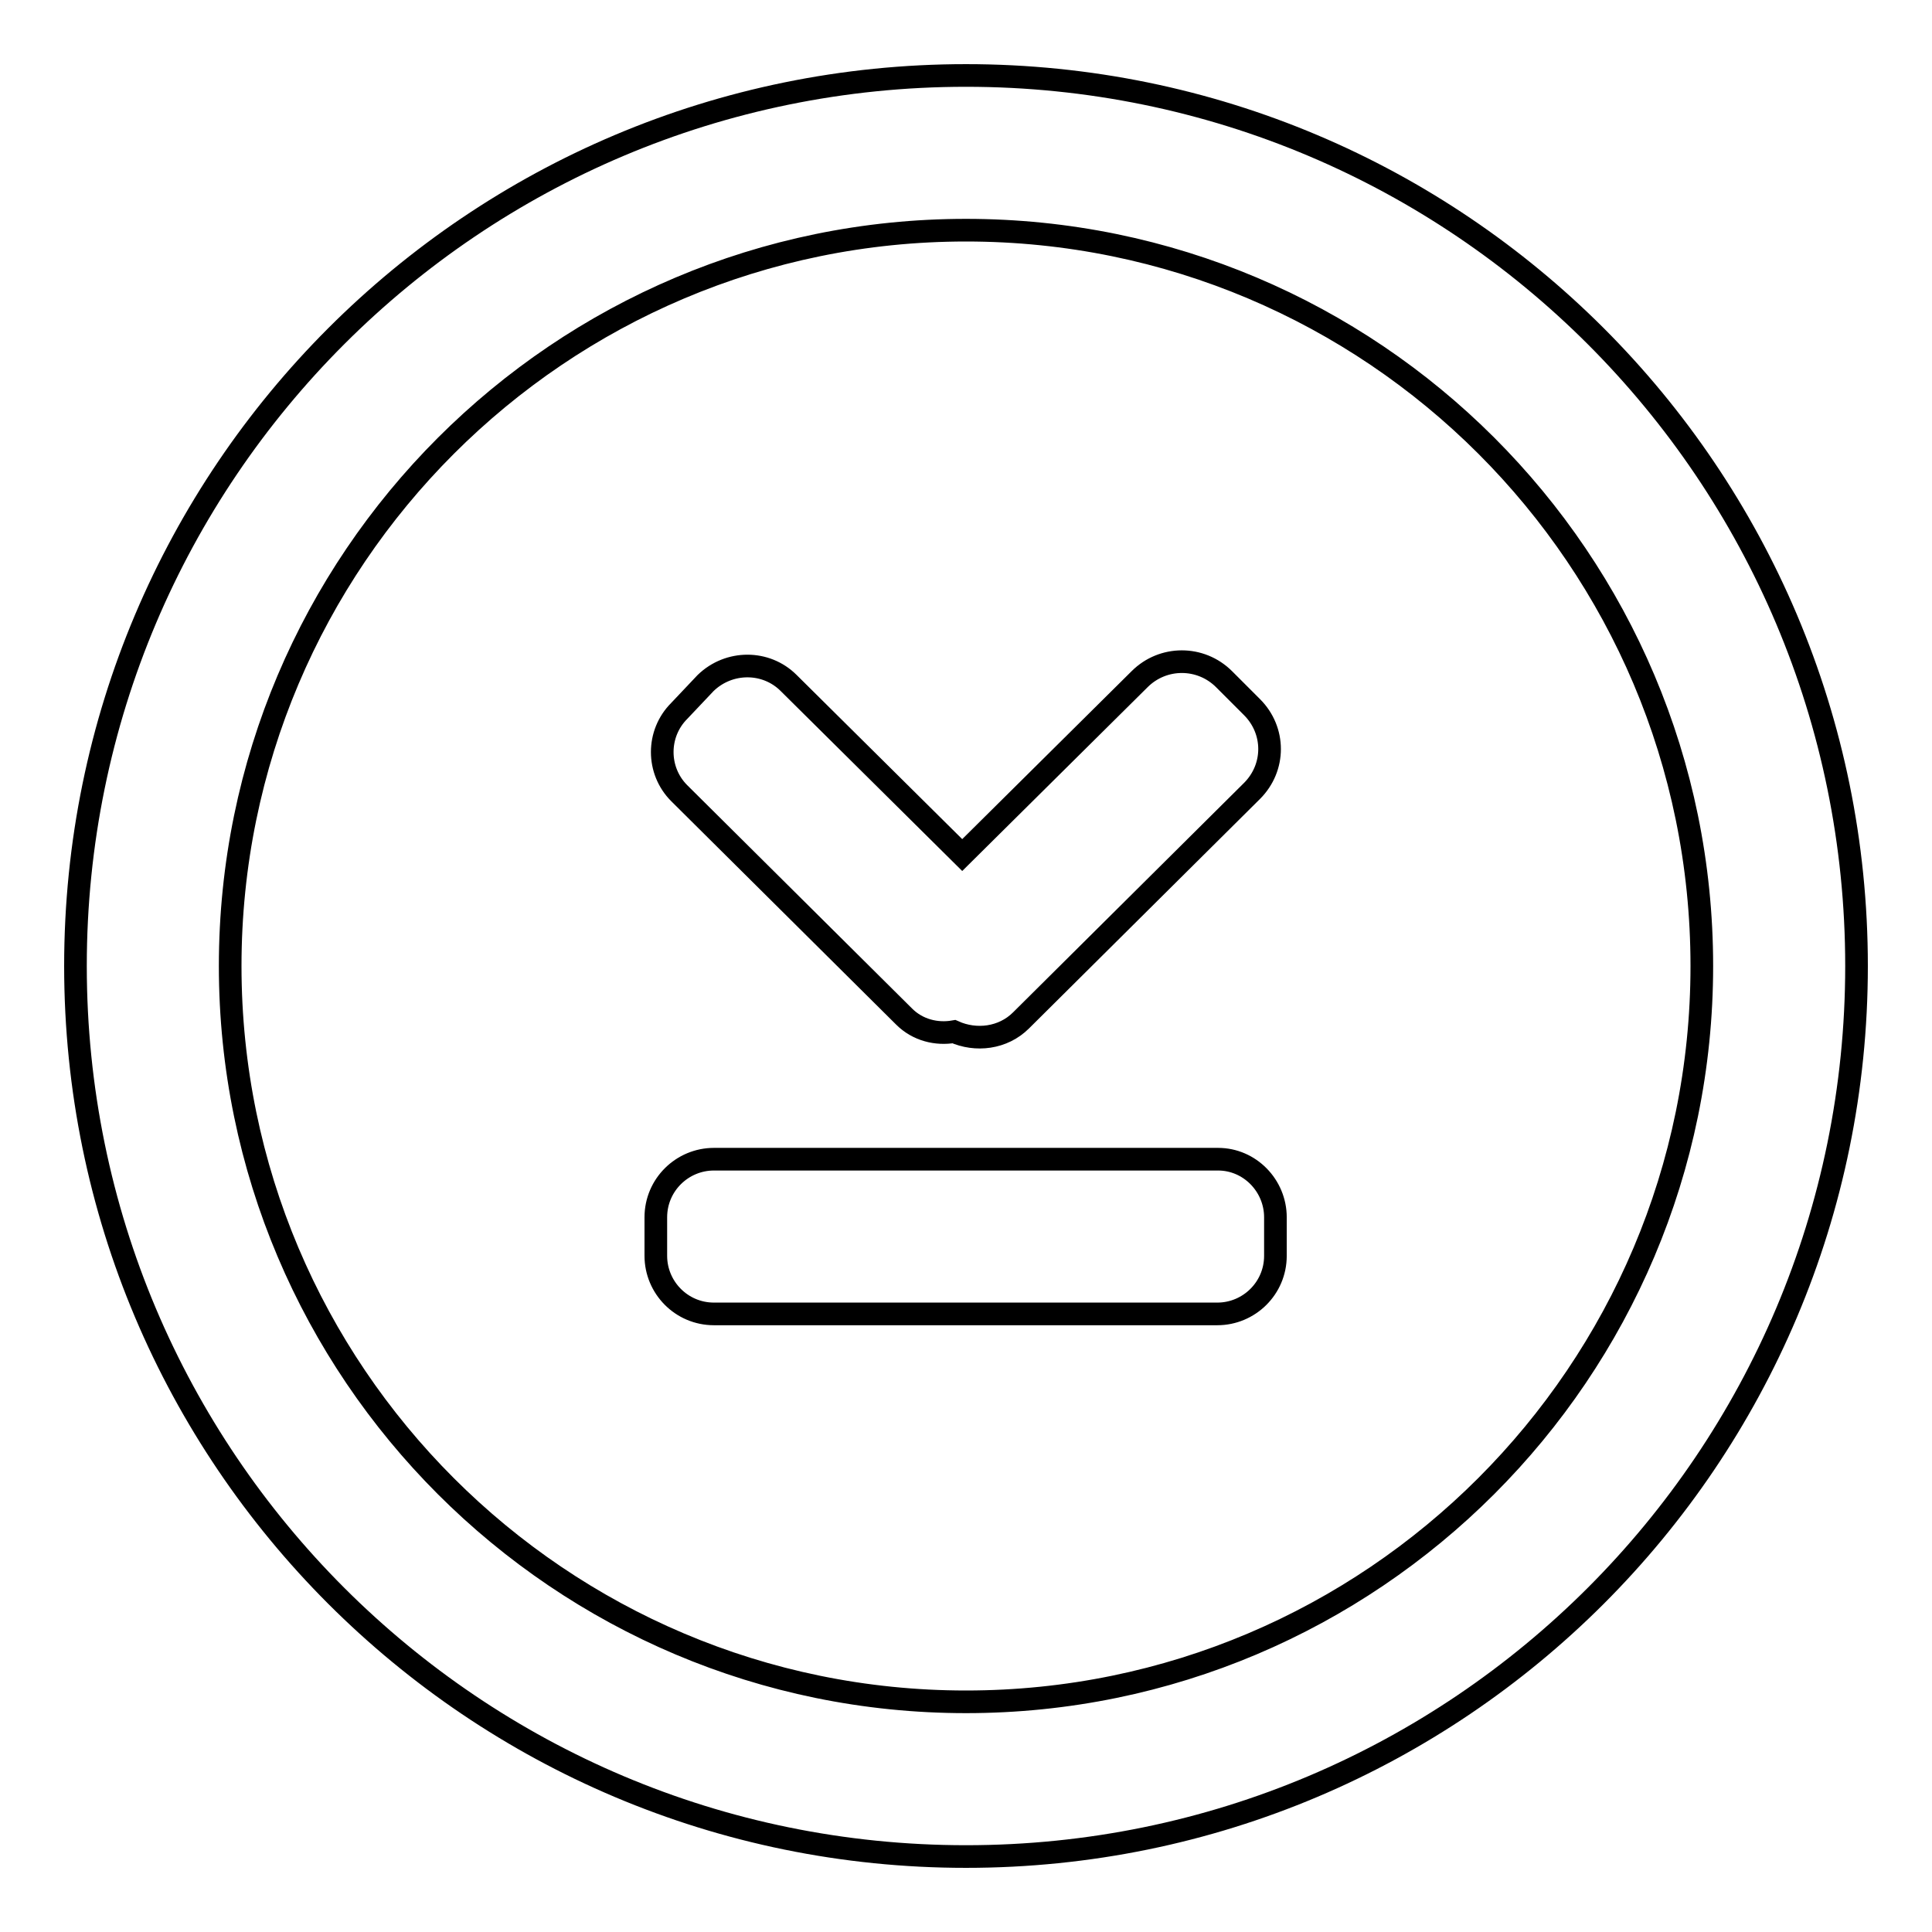
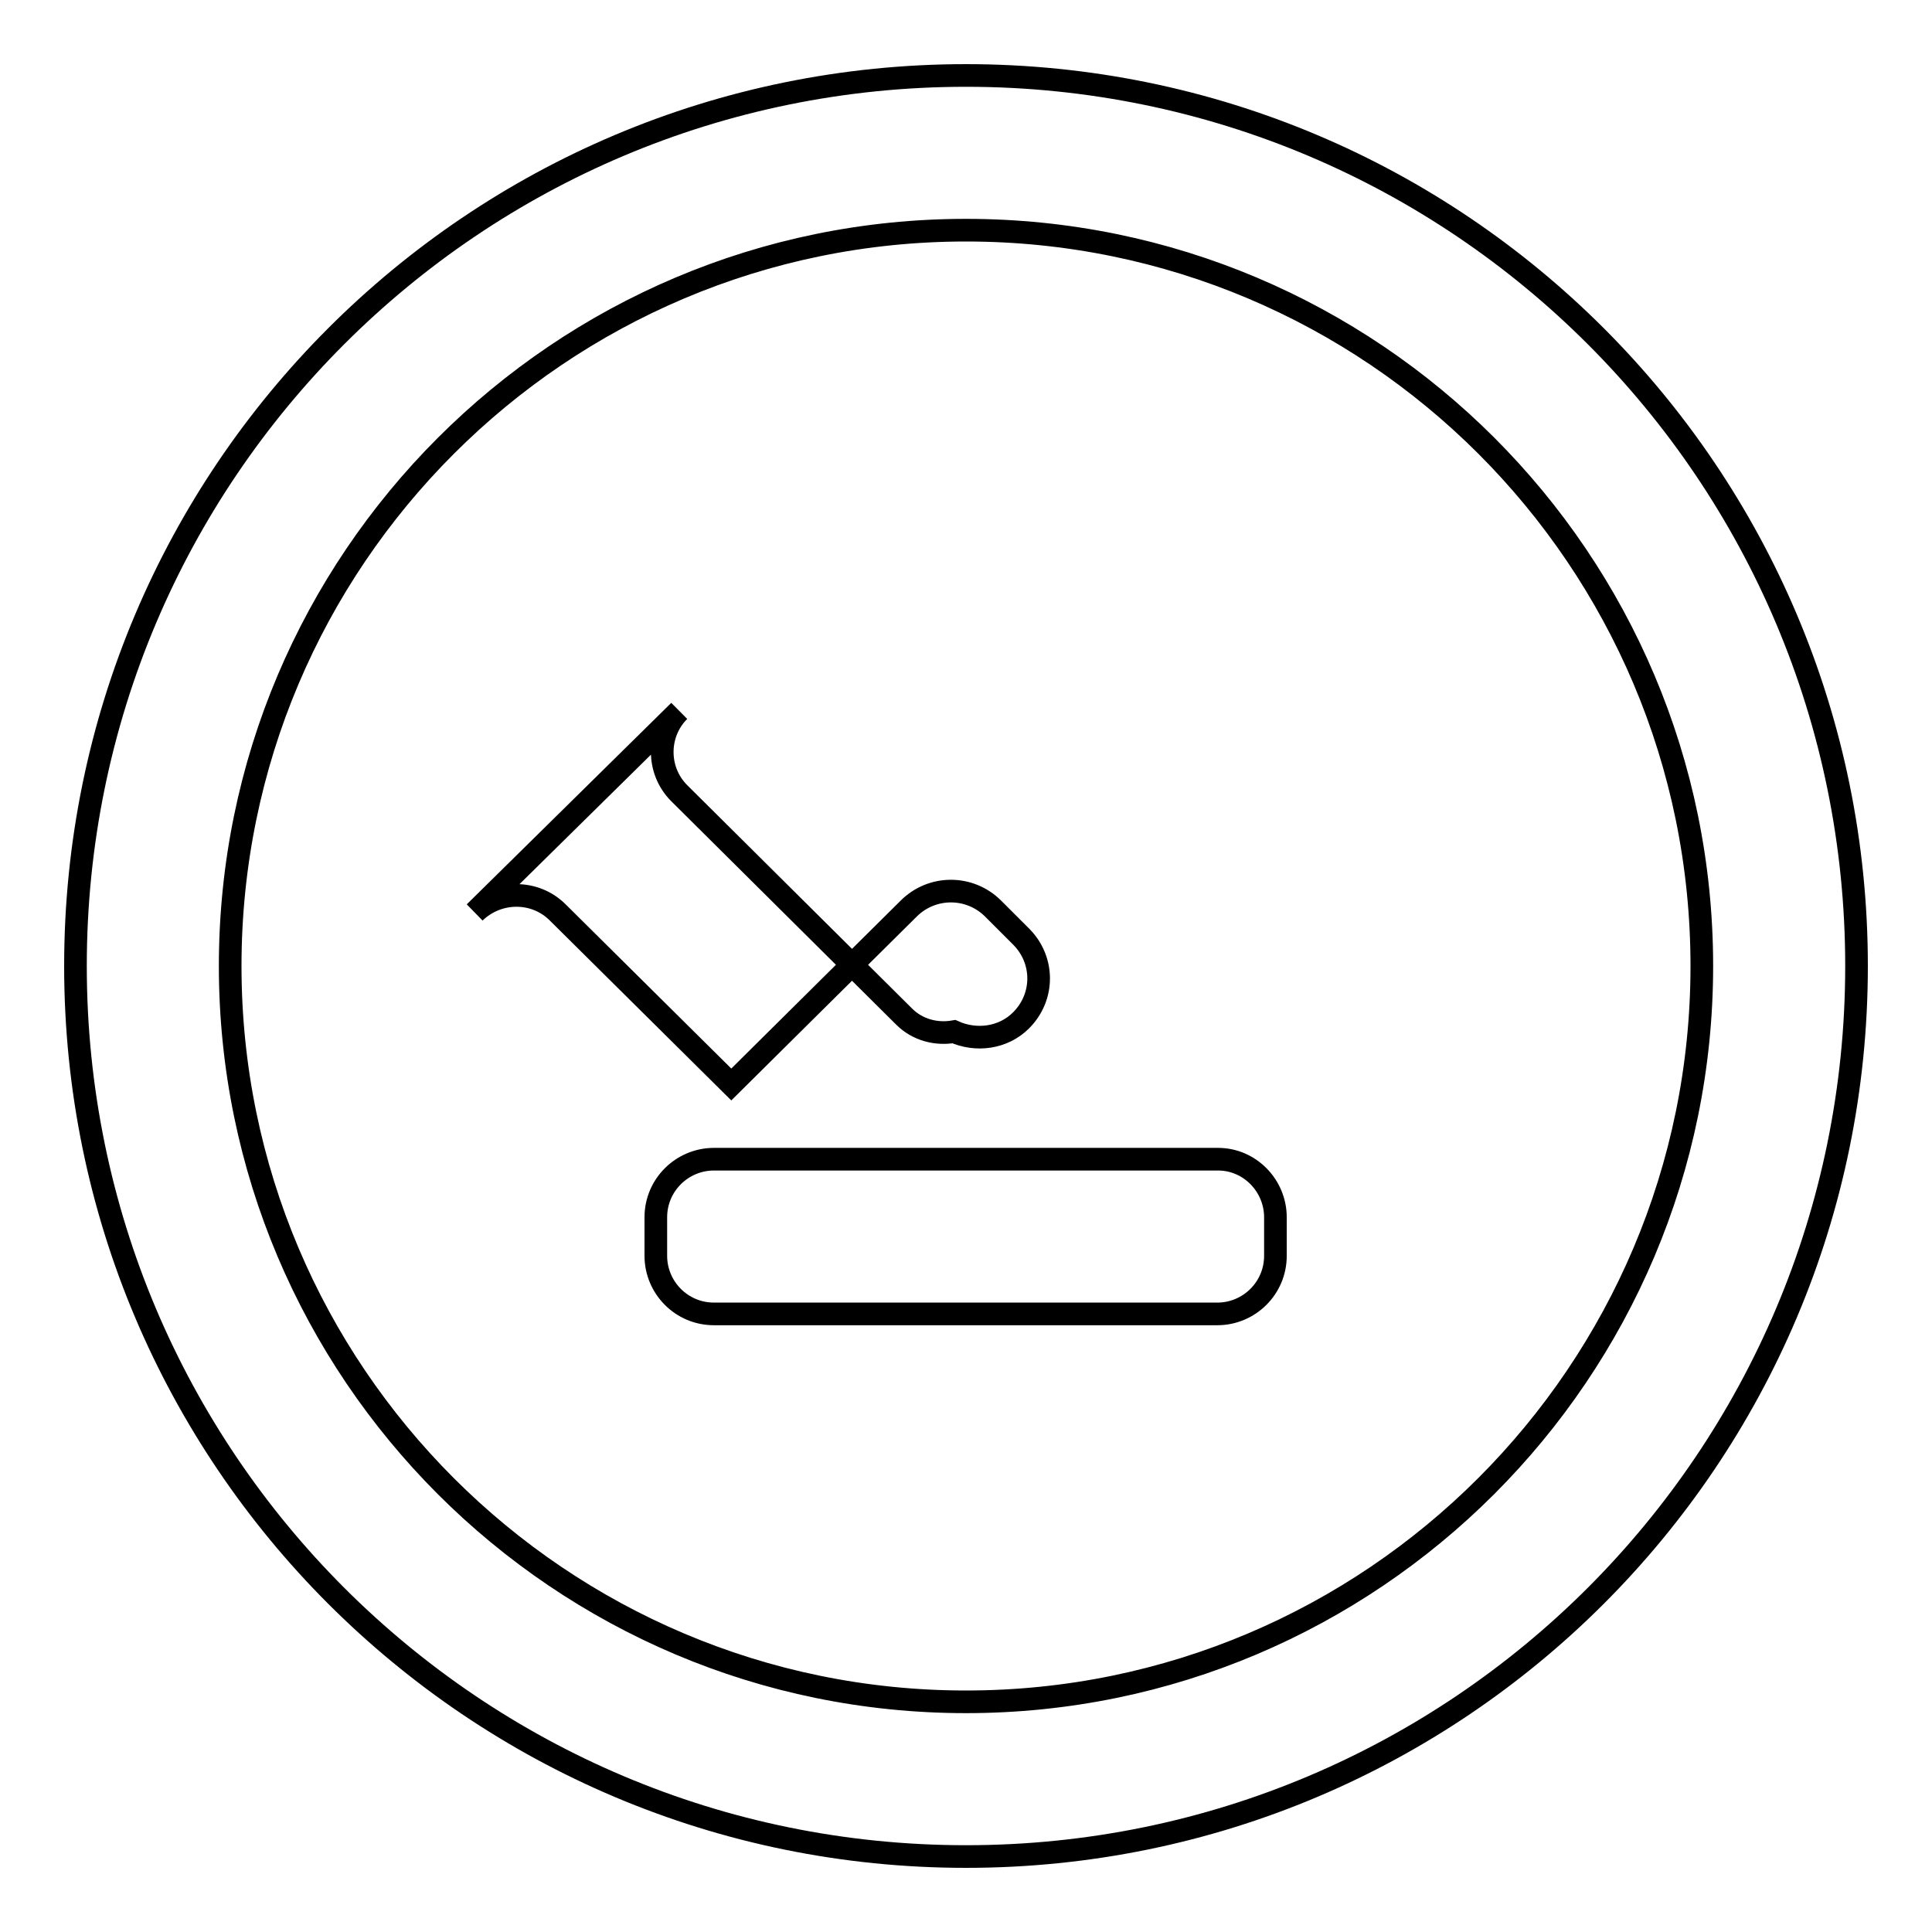
<svg xmlns="http://www.w3.org/2000/svg" version="1.1" x="0px" y="0px" viewBox="0 0 256 256" enable-background="new 0 0 256 256" xml:space="preserve">
  <g>
    <g>
      <g>
        <g id="Download">
          <g>
-             <path stroke-width="3" fill-opacity="0" stroke="#000000" d="M119.8,134.7c1.8,1.8,4.3,2.4,6.6,2c2.9,1.3,6.5,0.9,8.9-1.5l30.6-30.4c3.1-3.1,3.1-8,0-11.1l-3.7-3.7c-3.1-3.1-8.1-3.1-11.2,0l-23.5,23.3l-23-22.8c-3-3-7.9-3-11,0L90,94.2c-3,3-3,7.9,0,10.9L119.8,134.7z M128,10C62.8,10,10,62.8,10,128c0,65.2,52.8,118,118,118c65.2,0,118-52.8,118-118C246,62.8,193.2,10,128,10z M128,225.5c-53.8,0-97.5-43.7-97.5-97.5c0-53.8,43.7-97.5,97.5-97.5s97.5,43.6,97.5,97.5C225.5,181.8,181.8,225.5,128,225.5z M161.4,153.6H94.6c-4.2,0-7.7,3.4-7.7,7.7v5.1c0,4.2,3.4,7.7,7.7,7.7h66.7c4.2,0,7.7-3.4,7.7-7.7v-5.1C169,157.1,165.6,153.6,161.4,153.6z" />
+             <path stroke-width="3" fill-opacity="0" stroke="#000000" d="M119.8,134.7c1.8,1.8,4.3,2.4,6.6,2c2.9,1.3,6.5,0.9,8.9-1.5c3.1-3.1,3.1-8,0-11.1l-3.7-3.7c-3.1-3.1-8.1-3.1-11.2,0l-23.5,23.3l-23-22.8c-3-3-7.9-3-11,0L90,94.2c-3,3-3,7.9,0,10.9L119.8,134.7z M128,10C62.8,10,10,62.8,10,128c0,65.2,52.8,118,118,118c65.2,0,118-52.8,118-118C246,62.8,193.2,10,128,10z M128,225.5c-53.8,0-97.5-43.7-97.5-97.5c0-53.8,43.7-97.5,97.5-97.5s97.5,43.6,97.5,97.5C225.5,181.8,181.8,225.5,128,225.5z M161.4,153.6H94.6c-4.2,0-7.7,3.4-7.7,7.7v5.1c0,4.2,3.4,7.7,7.7,7.7h66.7c4.2,0,7.7-3.4,7.7-7.7v-5.1C169,157.1,165.6,153.6,161.4,153.6z" />
          </g>
        </g>
      </g>
      <g />
      <g />
      <g />
      <g />
      <g />
      <g />
      <g />
      <g />
      <g />
      <g />
      <g />
      <g />
      <g />
      <g />
      <g />
    </g>
  </g>
</svg>